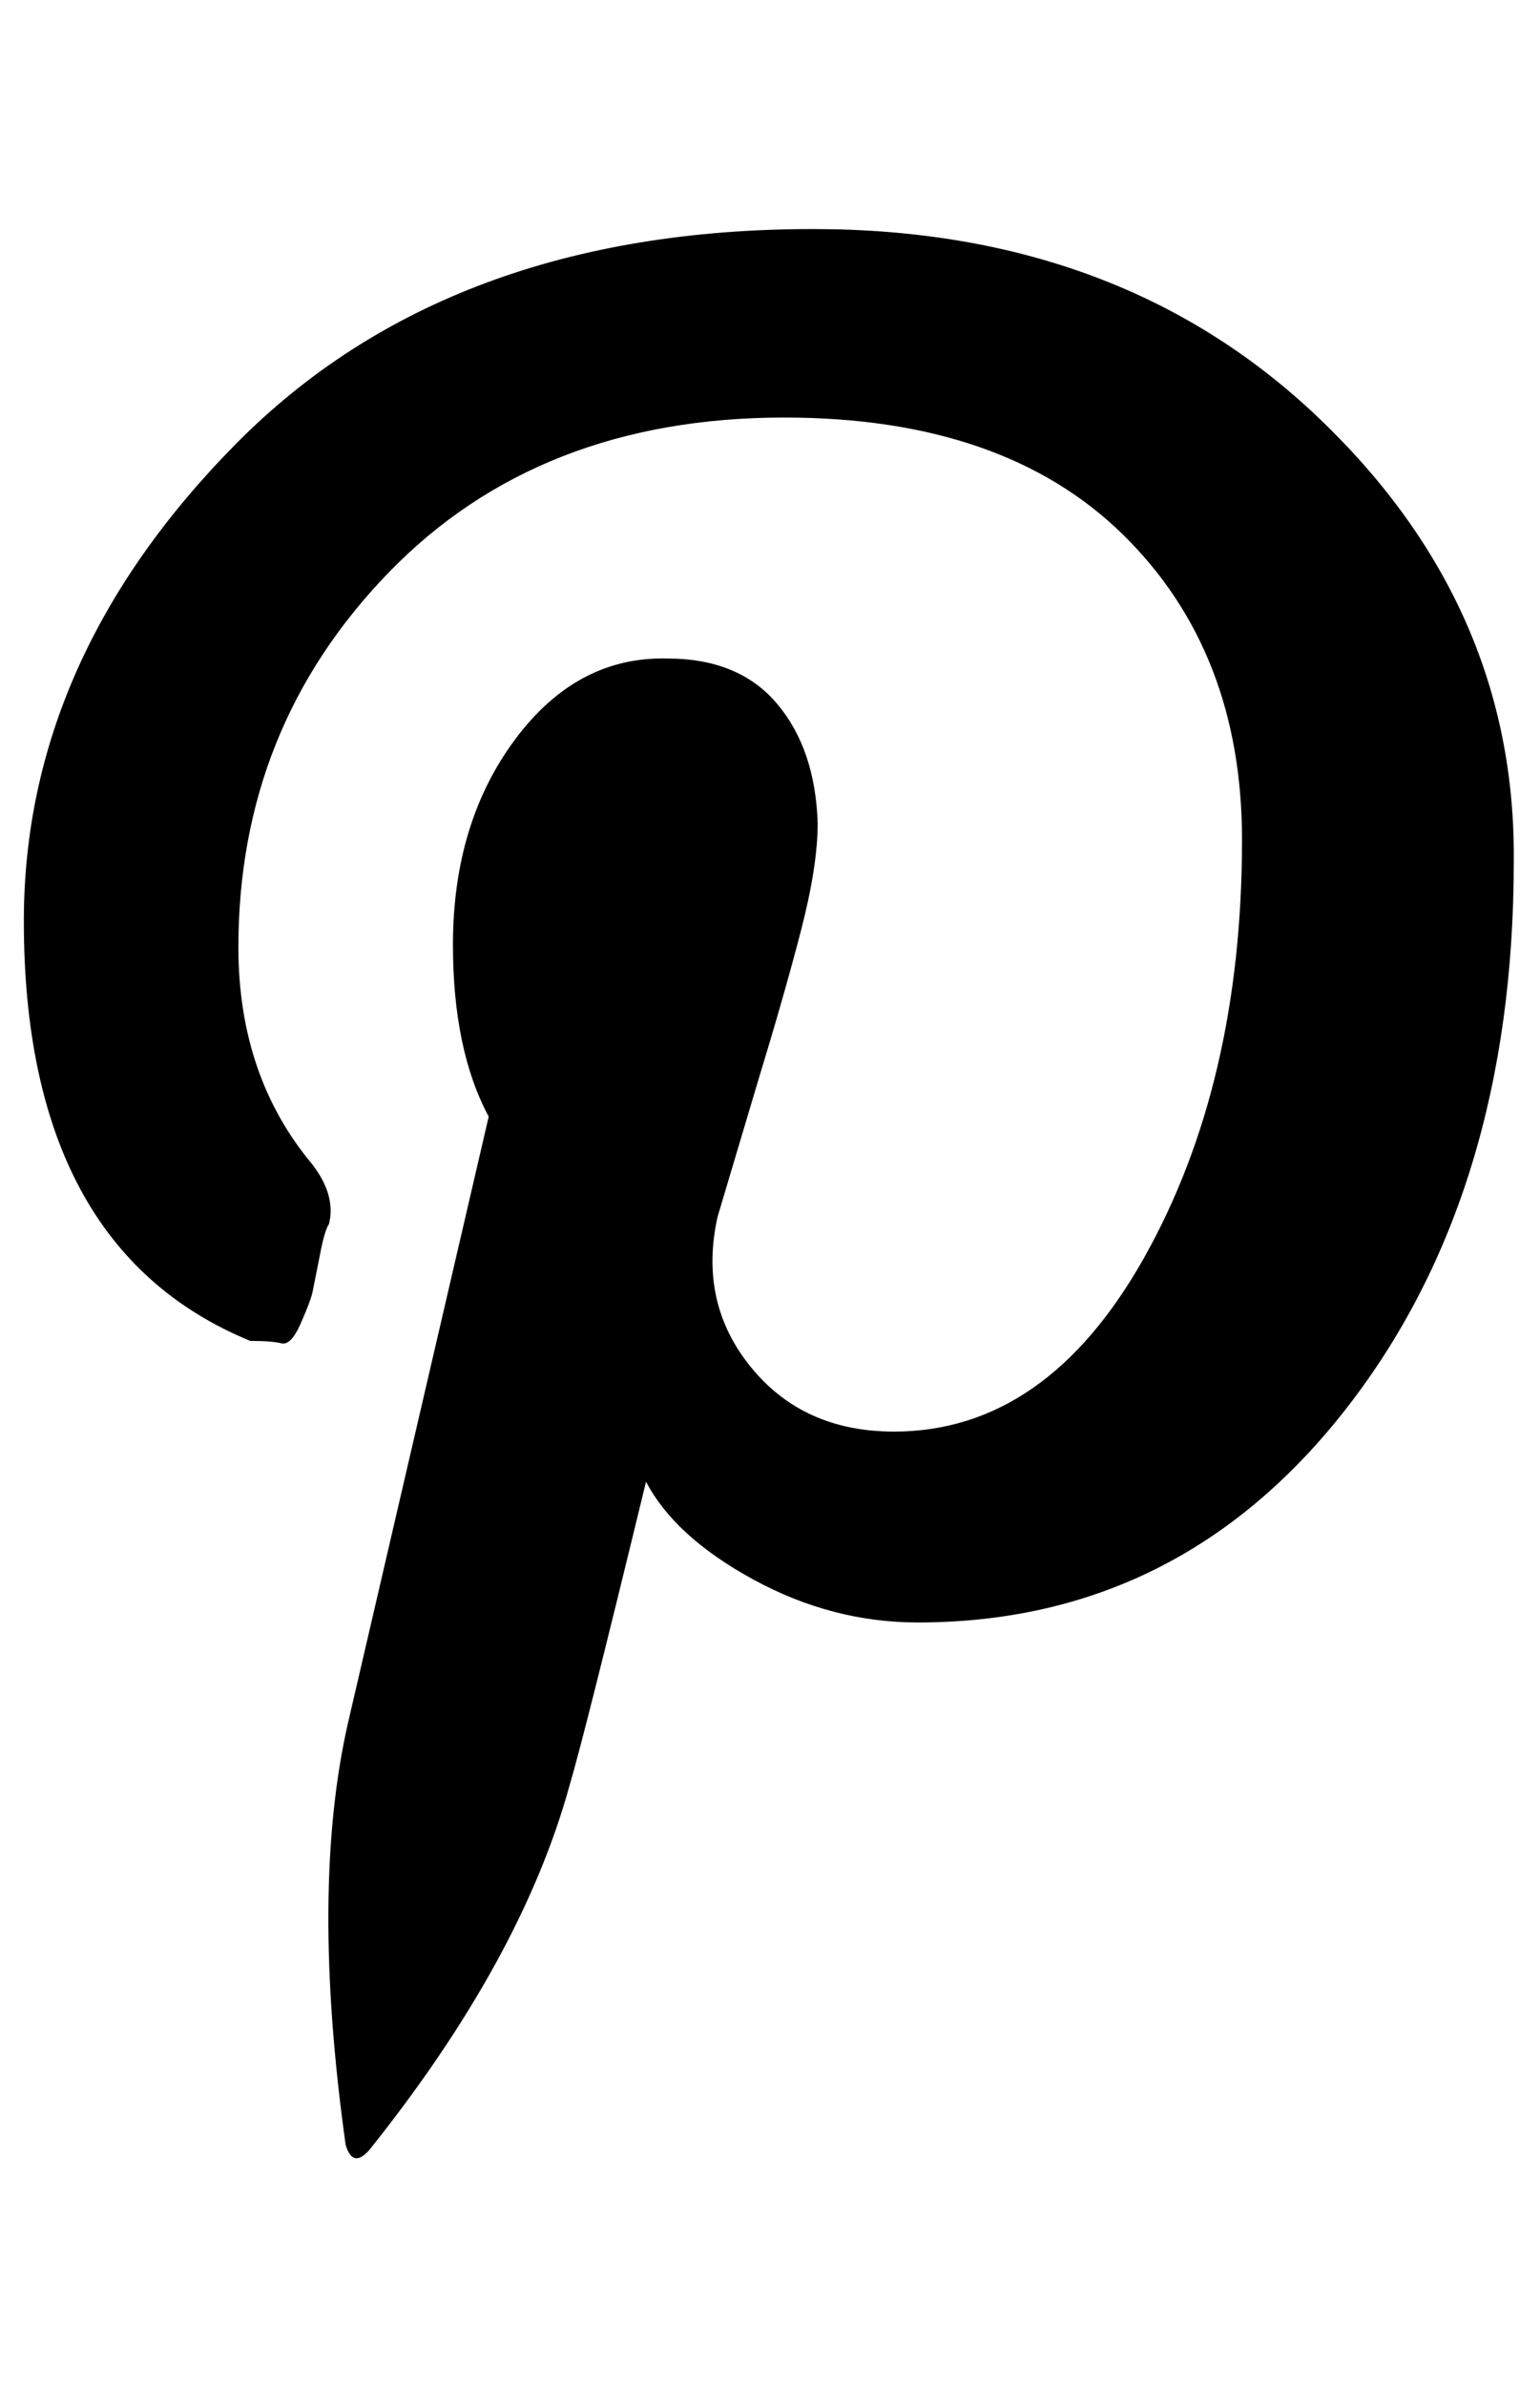
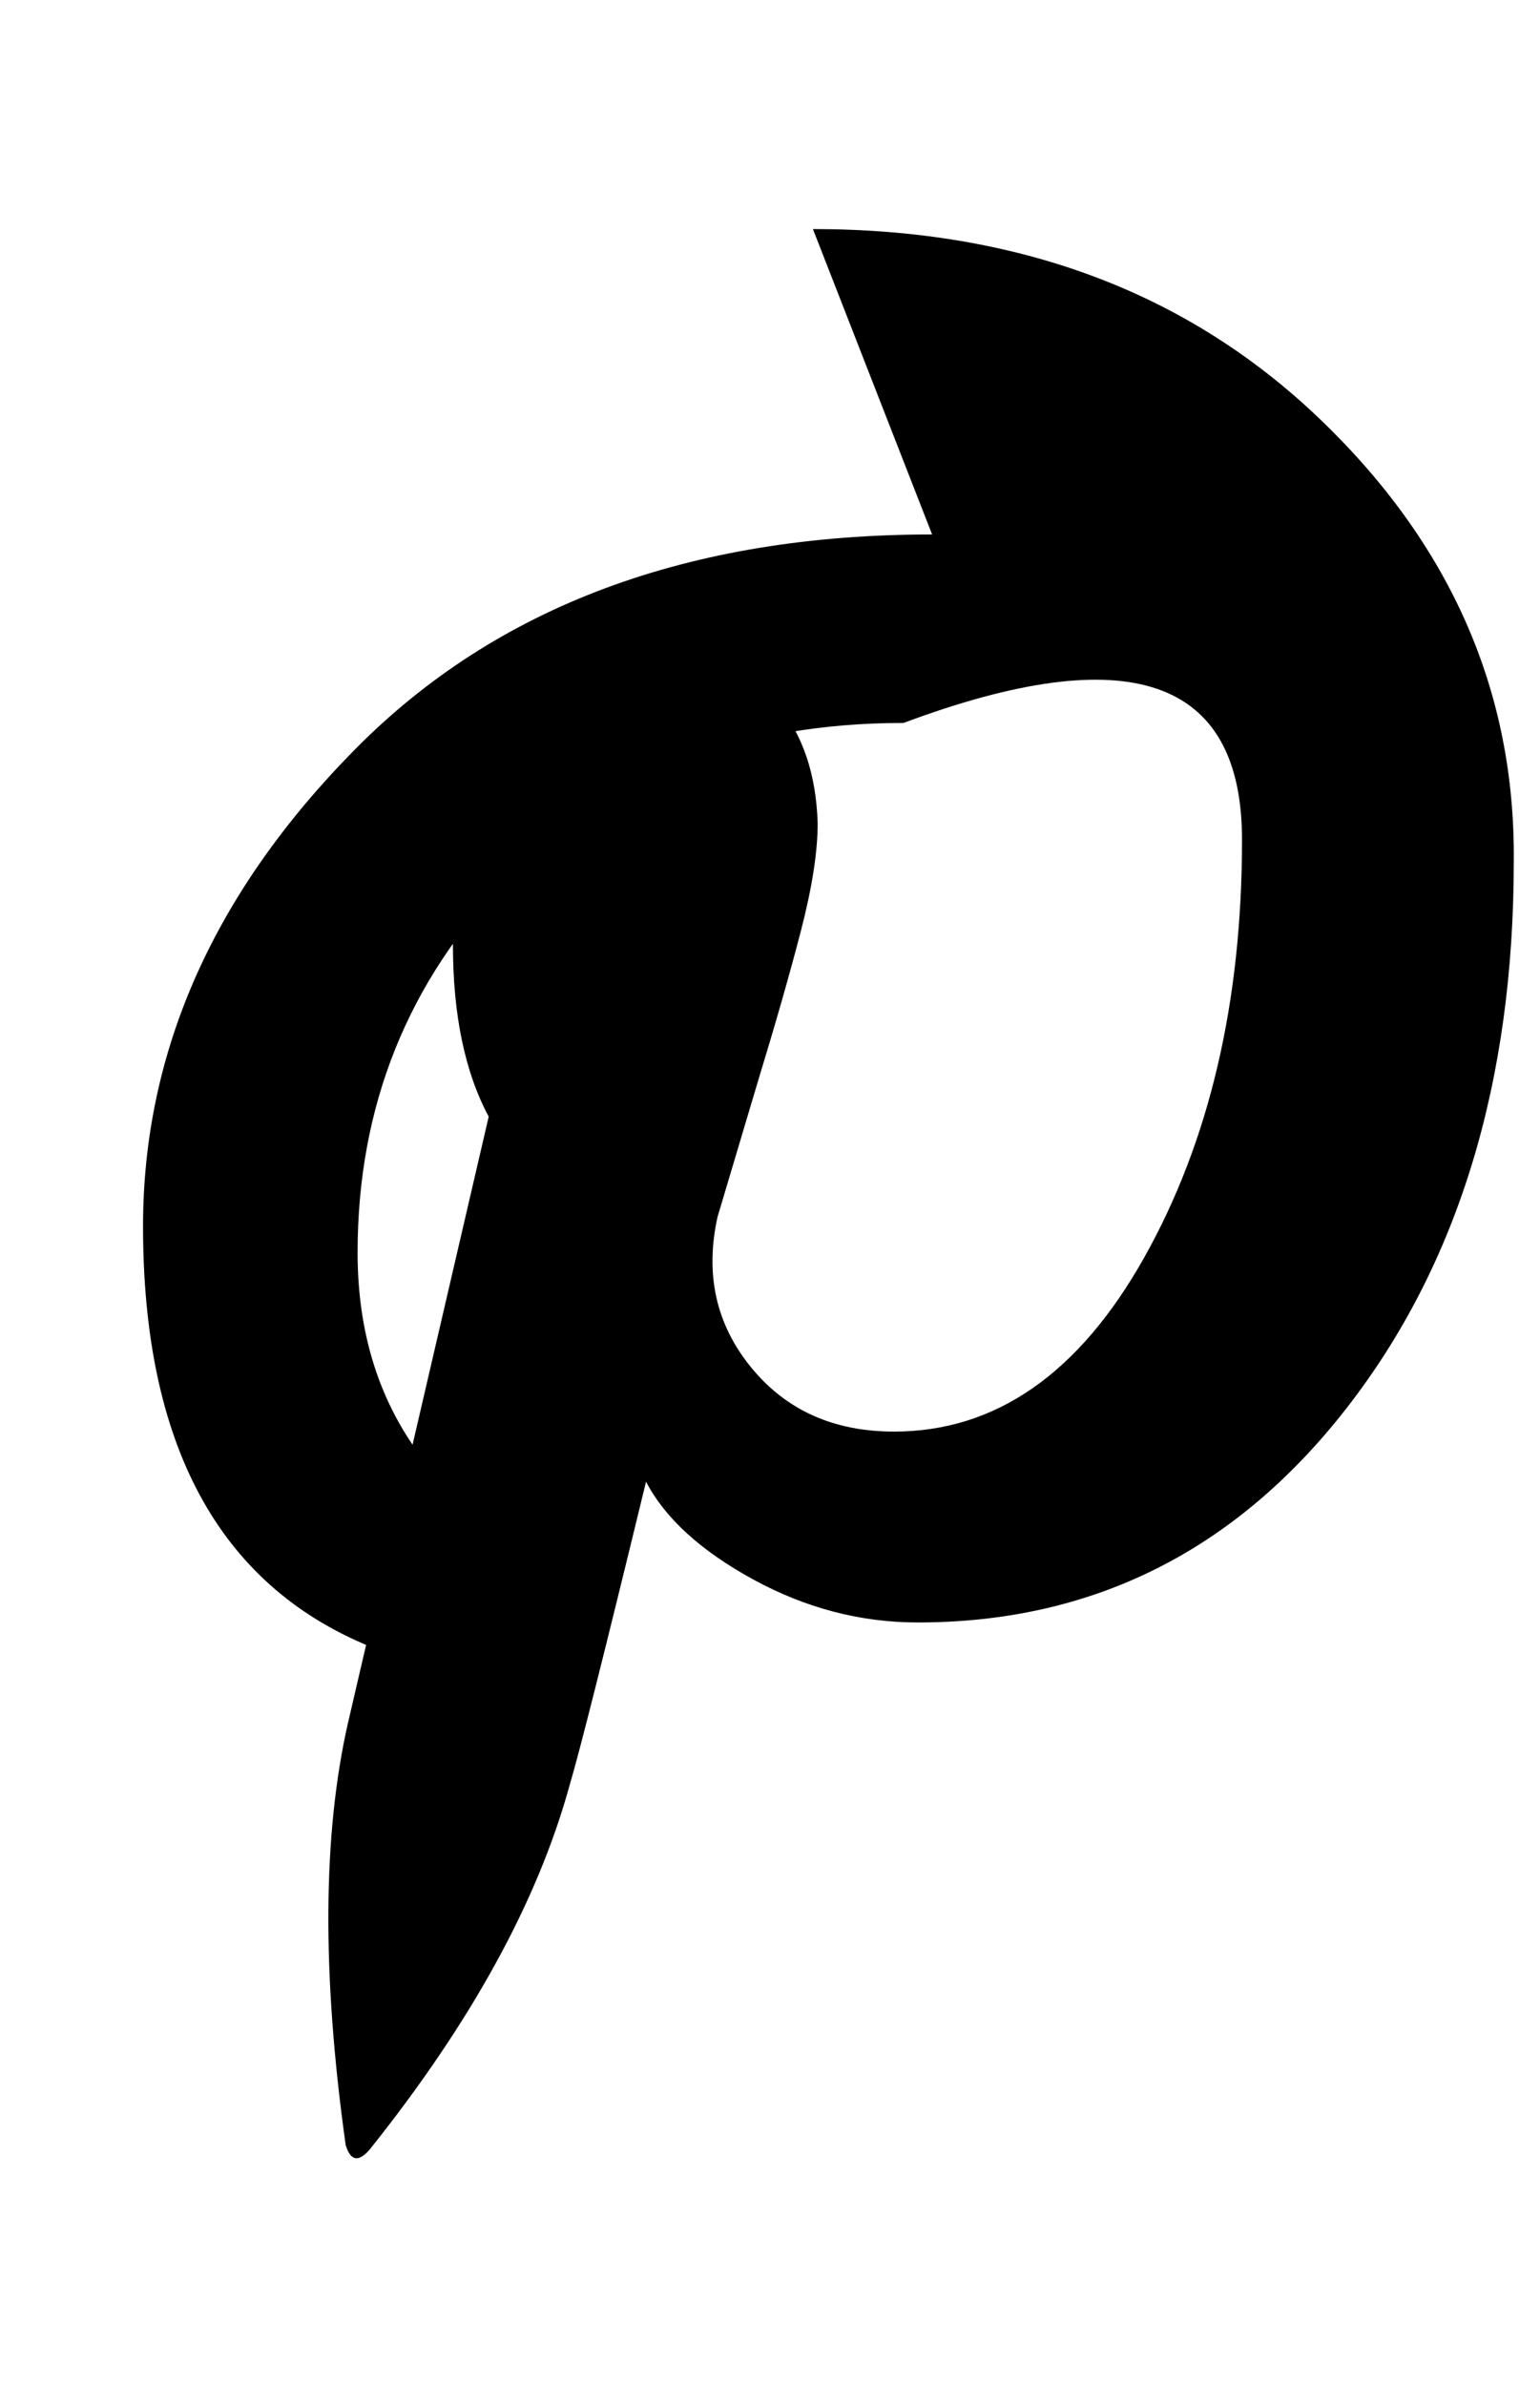
<svg xmlns="http://www.w3.org/2000/svg" version="1.1" viewBox="-10 0 646 1000">
-   <path fill="currentColor" d="M331 96q129 0 212 79t82 186q0 139 -70 229t-180 90q-36 0 -69 -18t-45 -41q-26 107 -32 127q-20 73 -84 153q-7 8 -10 -2q-15 -107 1 -177l59 -254q-15 -28 -15 -72q0 -51 26 -86t64 -34q30 0 46 19t17 50q0 18 -7 45t-18 63l-17 57q-8 36 14 63t60 27q64 0 105 -73 t41 -175q0 -79 -50 -128t-142 -49q-103 0 -166 65t-63 157q0 54 31 91q10 13 7 25q-2 3 -4 14l-3 15q-1 4 -5 13t-8 8t-13 -1q-95 -39 -95 -176q0 -110 89 -200t242 -90z" />
+   <path fill="currentColor" d="M331 96q129 0 212 79t82 186q0 139 -70 229t-180 90q-36 0 -69 -18t-45 -41q-26 107 -32 127q-20 73 -84 153q-7 8 -10 -2q-15 -107 1 -177l59 -254q-15 -28 -15 -72q0 -51 26 -86t64 -34q30 0 46 19t17 50q0 18 -7 45t-18 63l-17 57q-8 36 14 63t60 27q64 0 105 -73 t41 -175t-142 -49q-103 0 -166 65t-63 157q0 54 31 91q10 13 7 25q-2 3 -4 14l-3 15q-1 4 -5 13t-8 8t-13 -1q-95 -39 -95 -176q0 -110 89 -200t242 -90z" />
</svg>